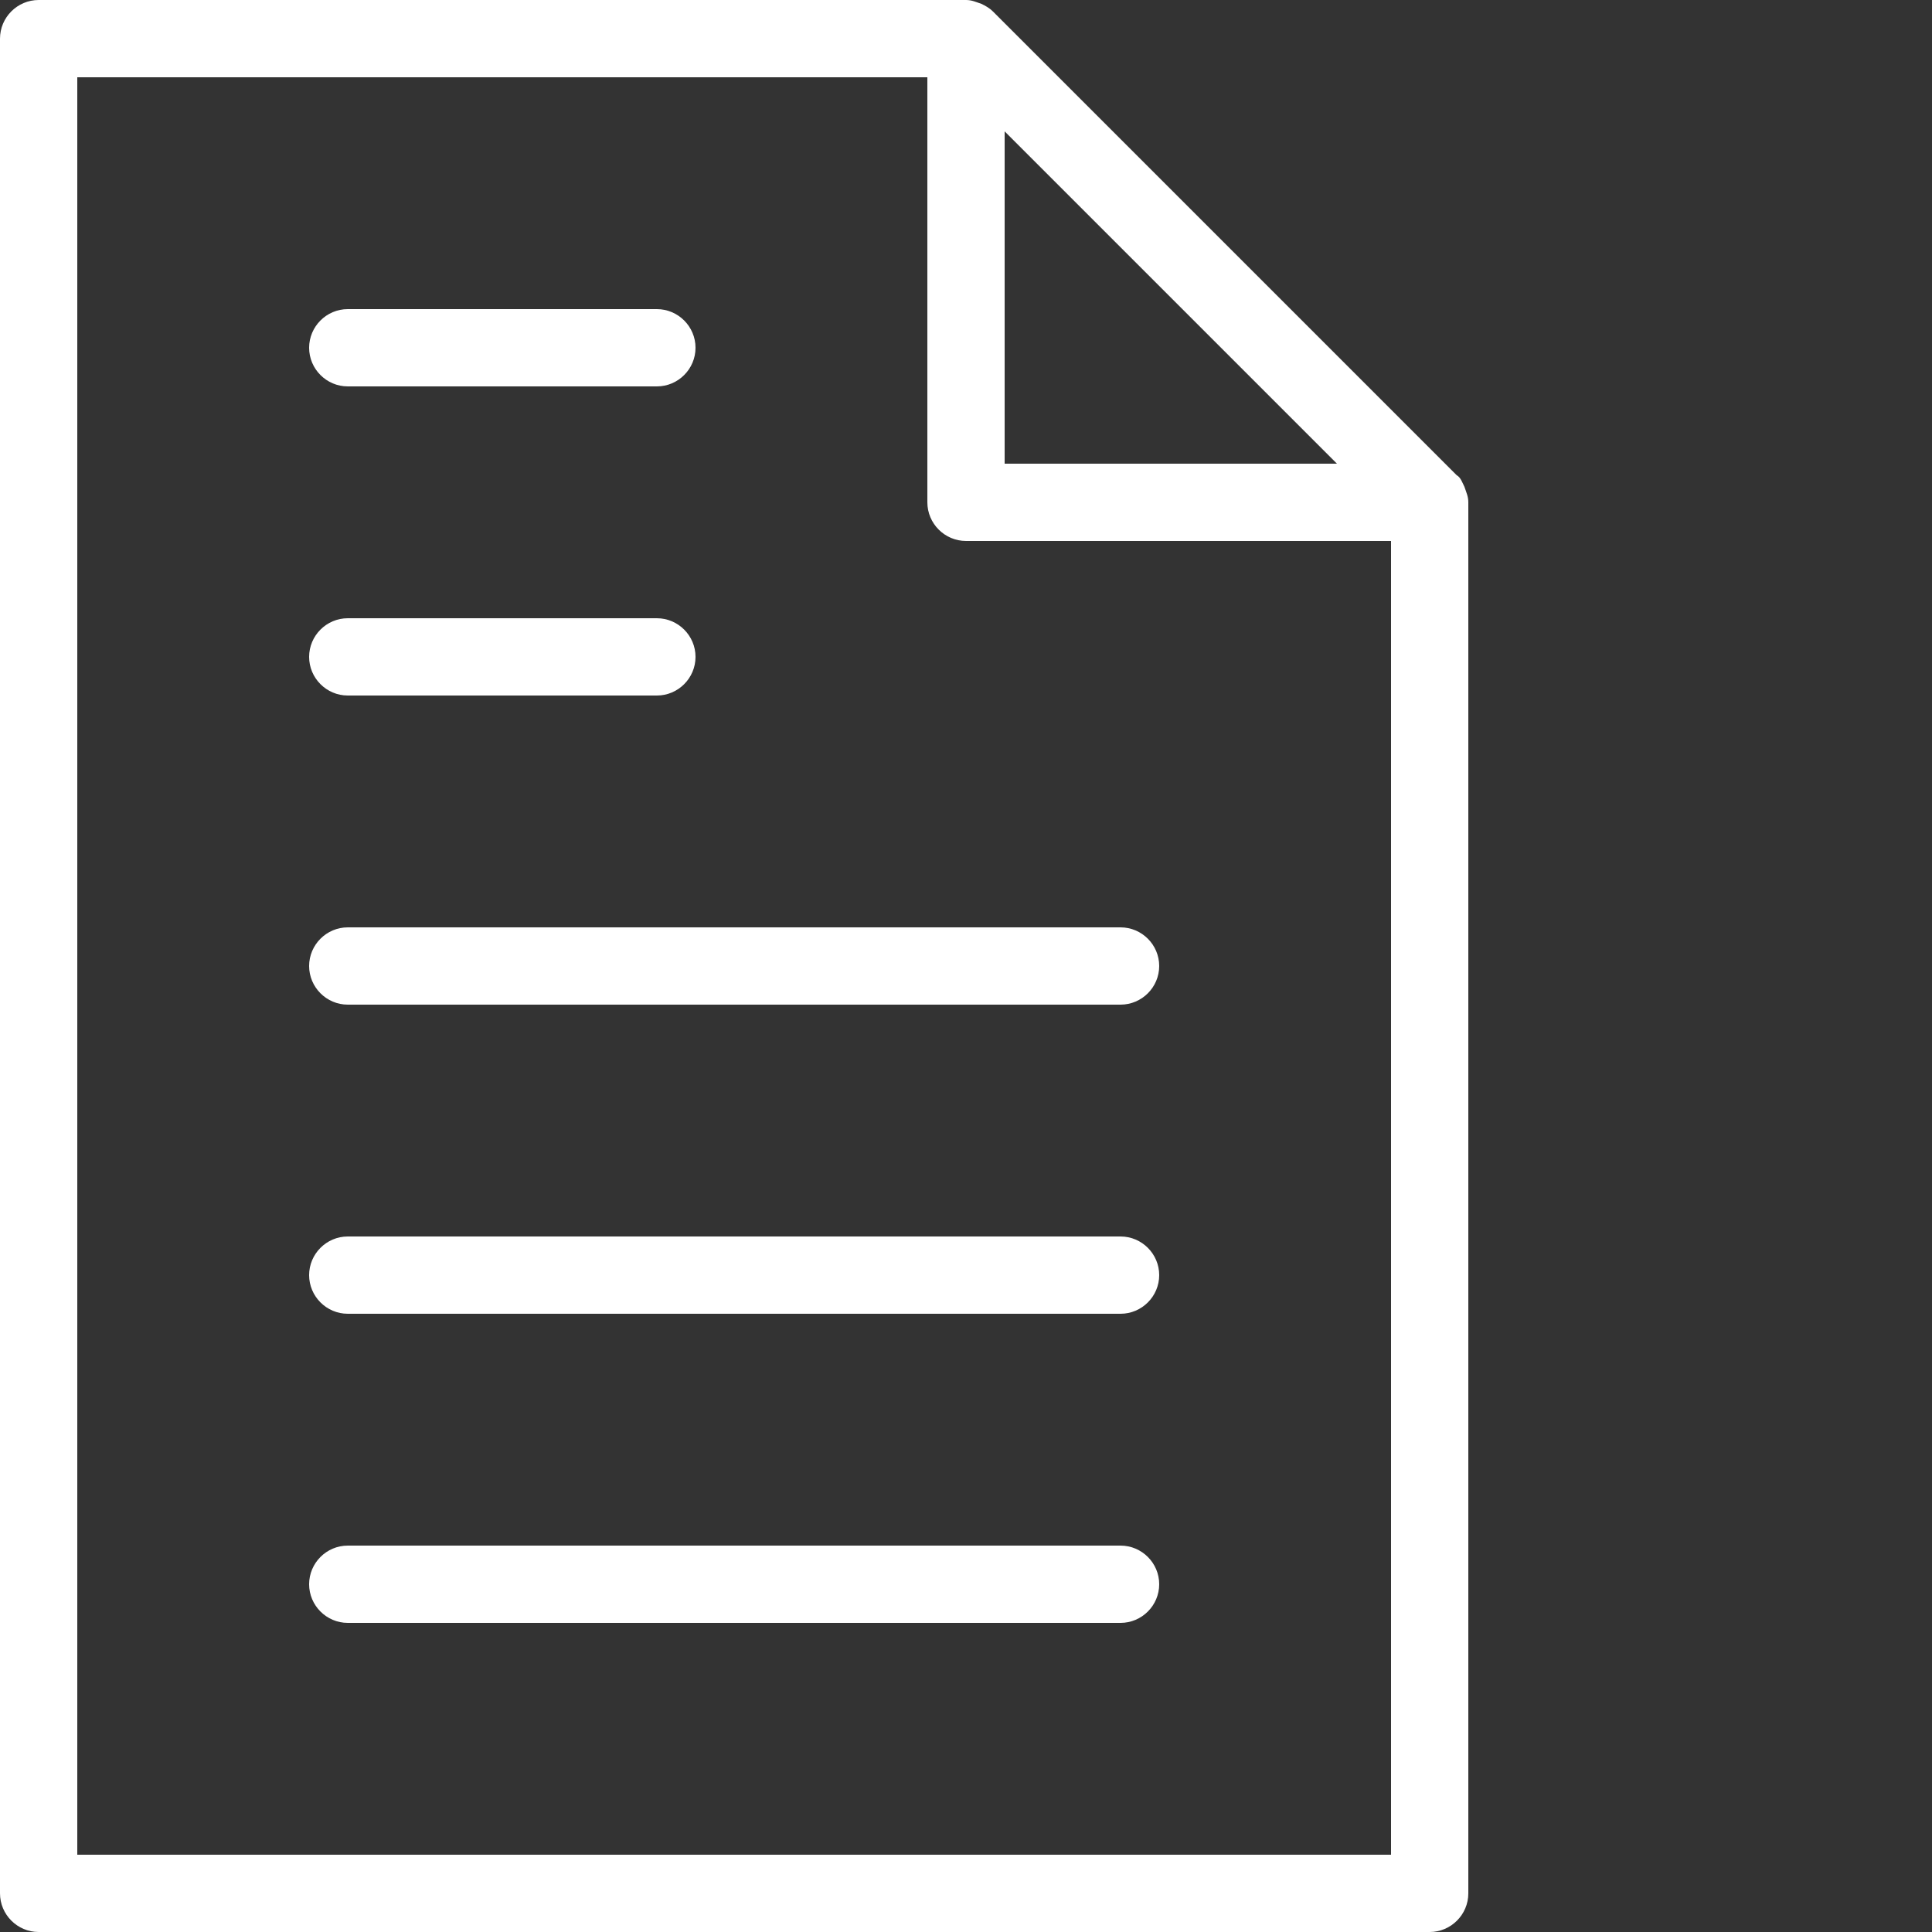
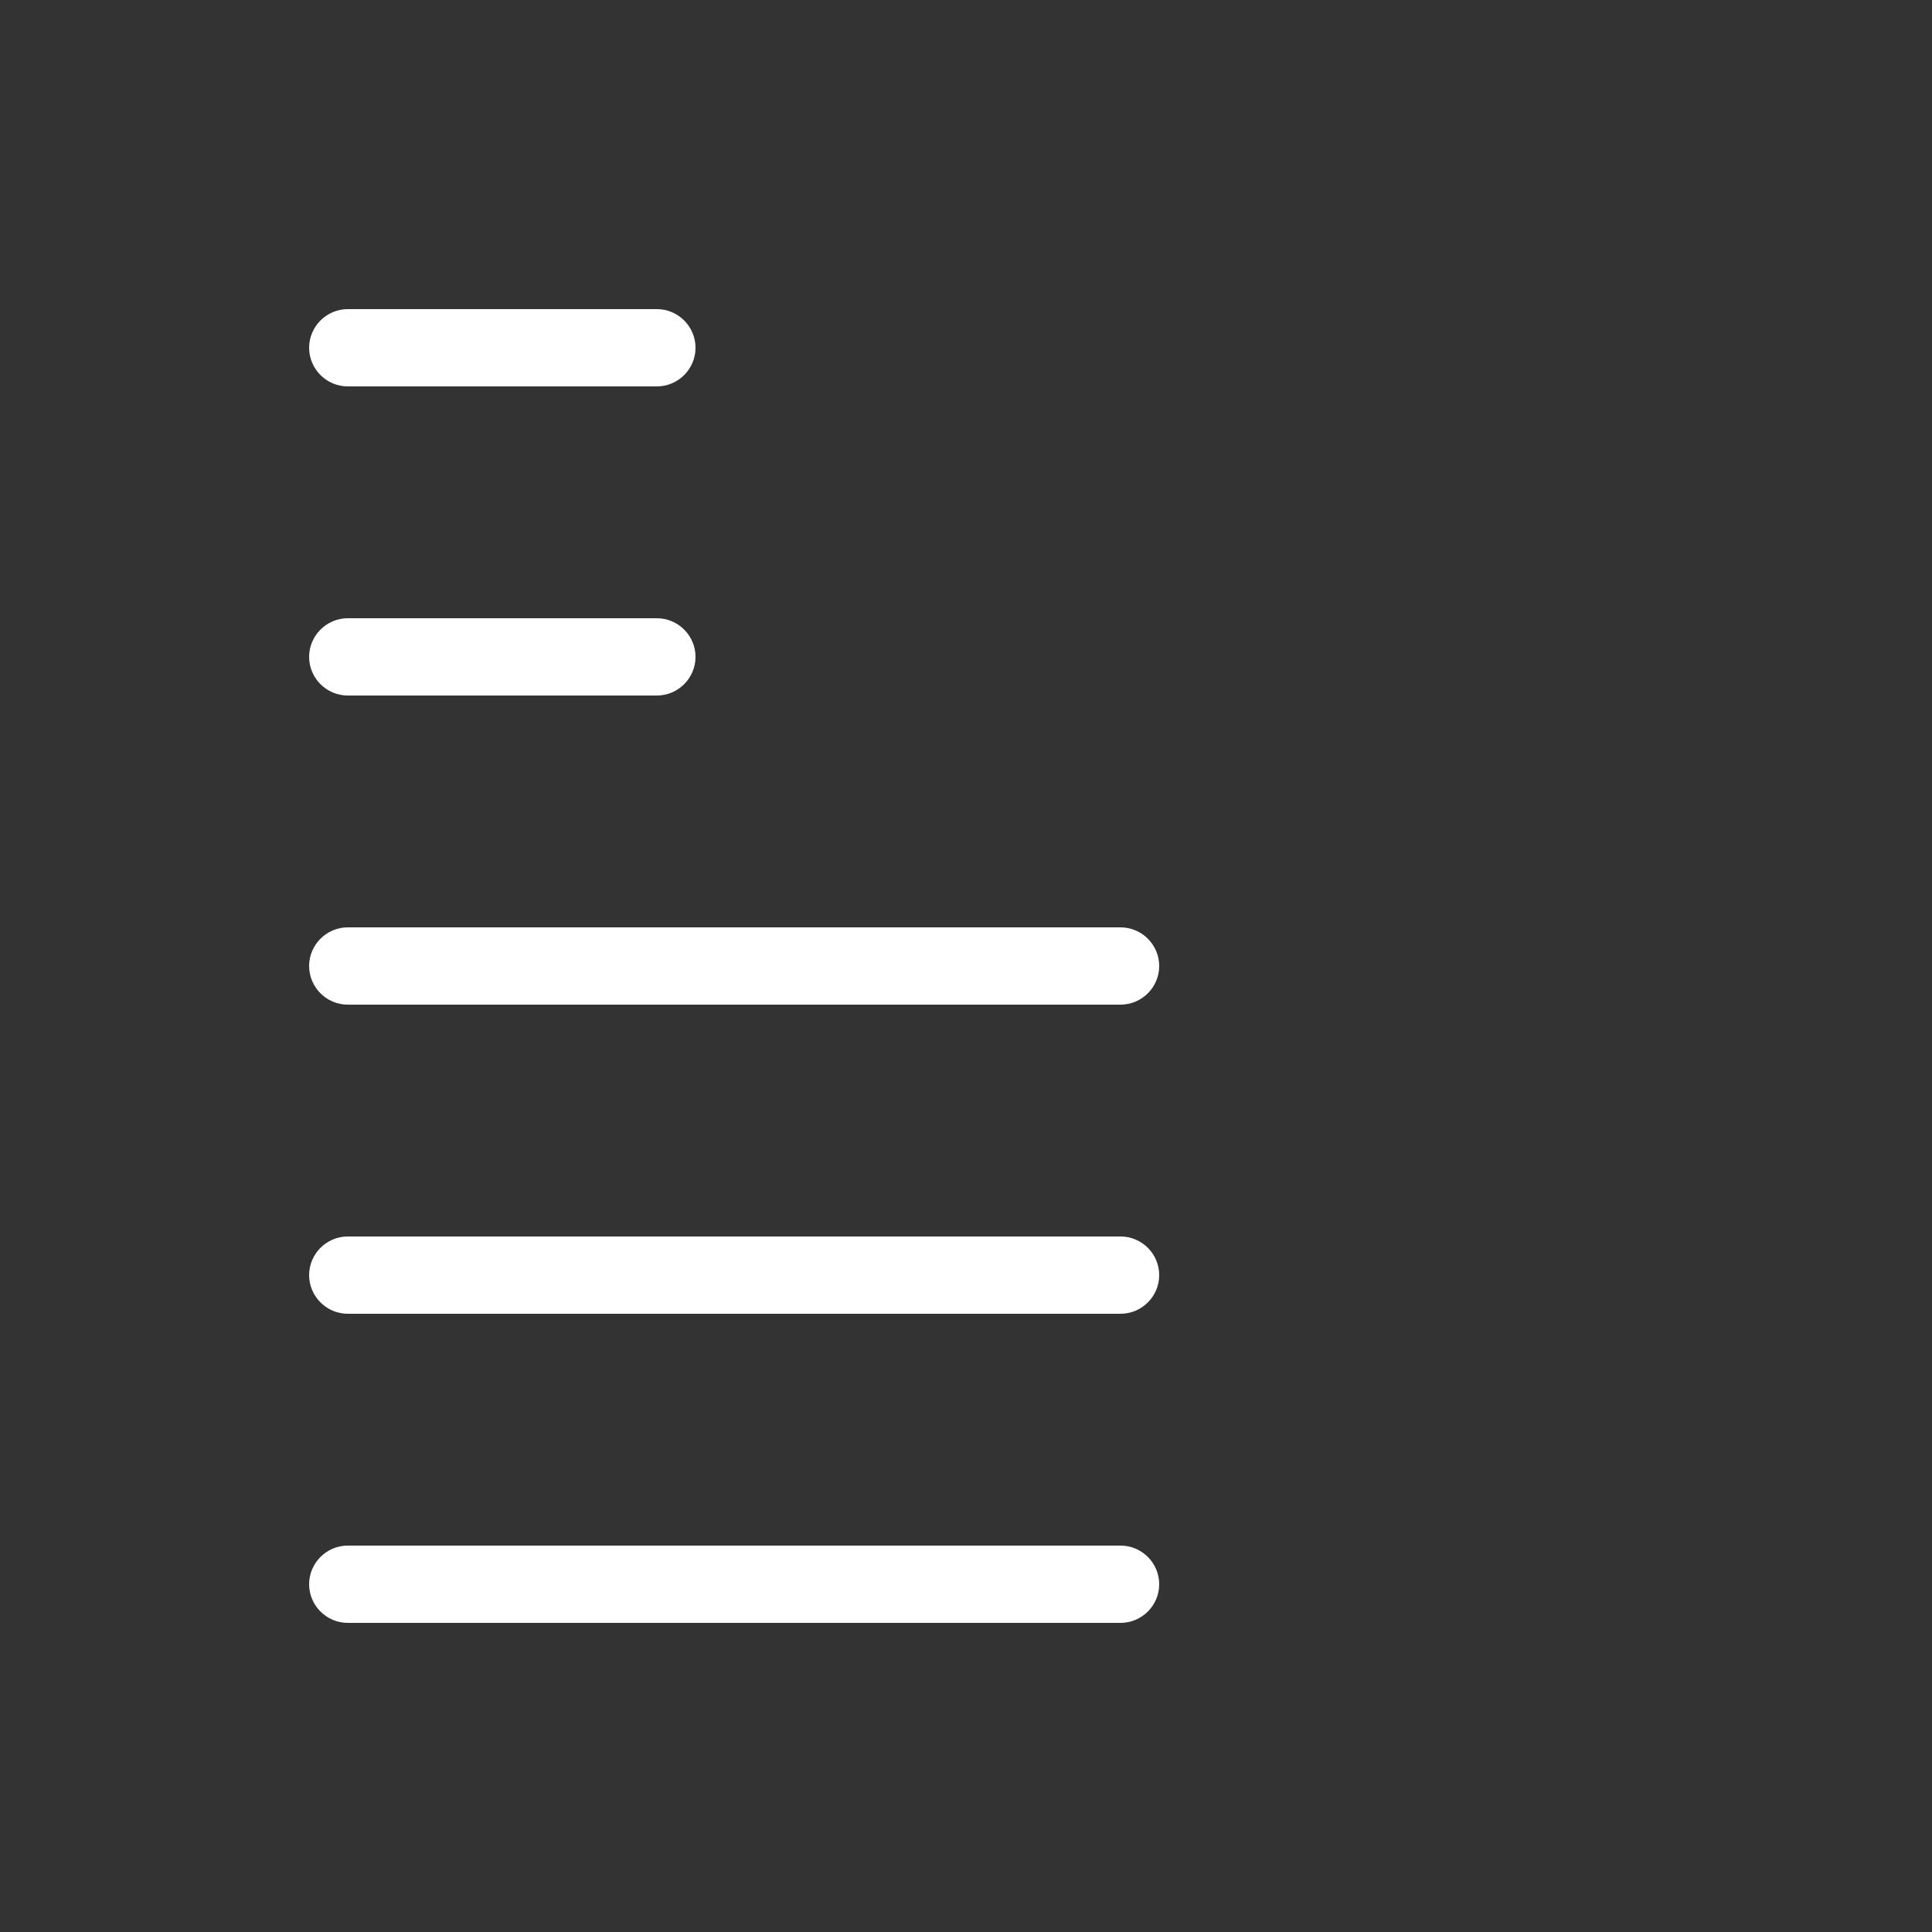
<svg xmlns="http://www.w3.org/2000/svg" id="Layer_1" viewBox="0 0 100 100">
  <rect x="0" y="0" width="100" height="100" fill="#333333" stroke="none" />
  <style>.st0{fill:#fff}</style>
-   <path class="st0" d="M75.8 25.2c-.1-.2-.2-.5-.4-.6l-24-24c-.2-.2-.4-.3-.6-.4-.3-.1-.5-.2-.8-.2H2C.9 0 0 .9 0 2v96c0 1.1.9 2 2 2h72c1.1 0 2-.9 2-2V26c0-.3-.1-.5-.2-.8zM52 6.8L69.2 24H52V6.8zM4 96V4h44v22c0 1.1.9 2 2 2h22v68H4z" />
  <path class="st0" d="M18 20h16c1.1 0 2-.9 2-2s-.9-2-2-2H18c-1.1 0-2 .9-2 2s.9 2 2 2zM18 36h16c1.1 0 2-.9 2-2s-.9-2-2-2H18c-1.1 0-2 .9-2 2s.9 2 2 2zM58 48H18c-1.1 0-2 .9-2 2s.9 2 2 2h40c1.1 0 2-.9 2-2s-.9-2-2-2zM58 64H18c-1.1 0-2 .9-2 2s.9 2 2 2h40c1.1 0 2-.9 2-2s-.9-2-2-2zM58 80H18c-1.1 0-2 .9-2 2s.9 2 2 2h40c1.1 0 2-.9 2-2s-.9-2-2-2z" />
</svg>